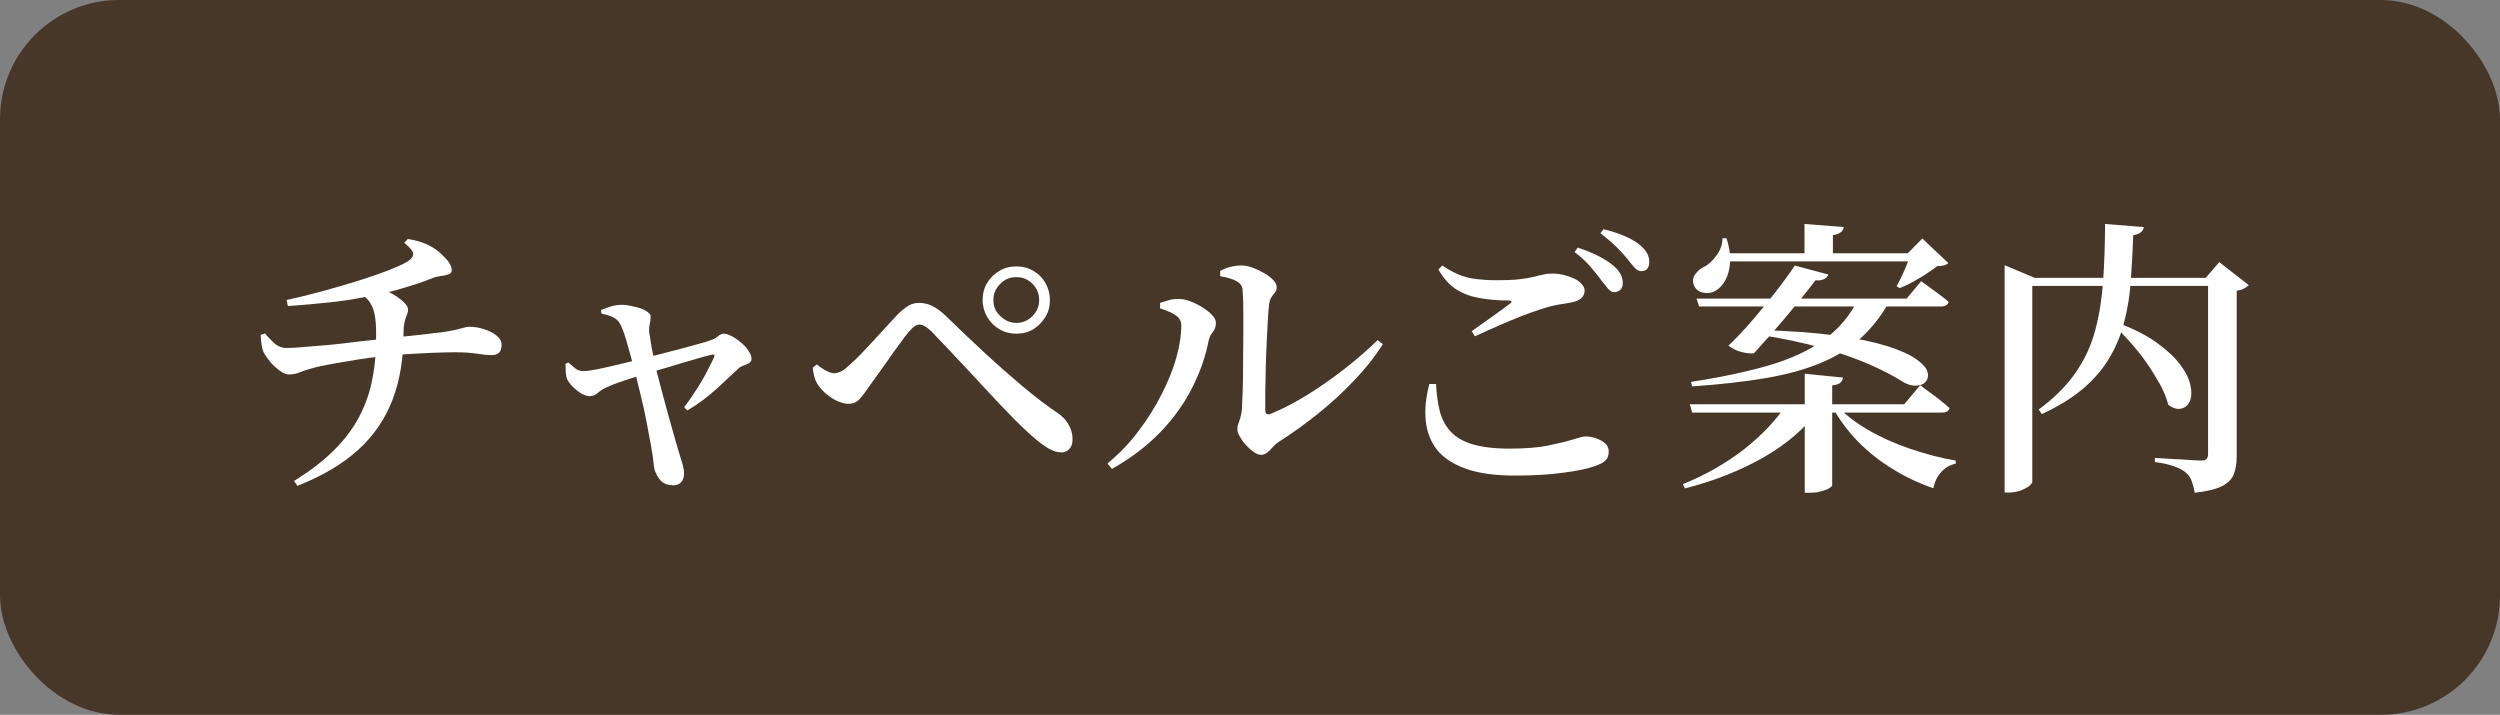
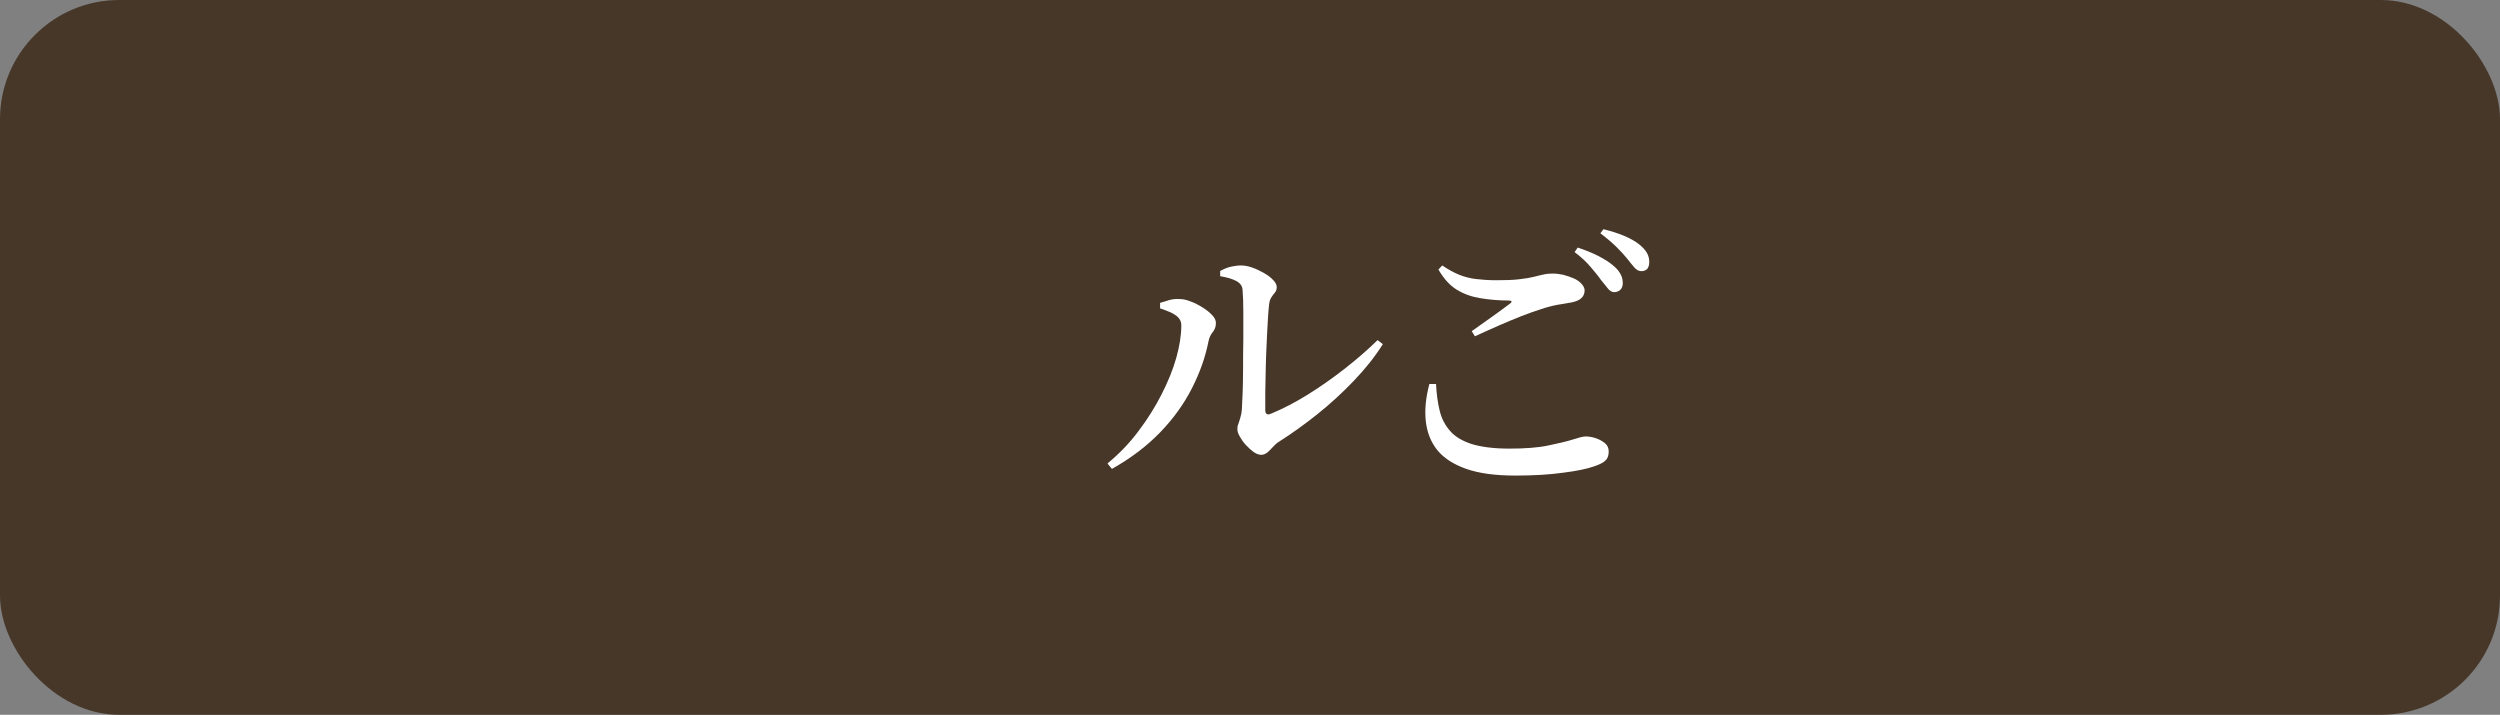
<svg xmlns="http://www.w3.org/2000/svg" id="_レイヤー_2" data-name="レイヤー 2" viewBox="0 0 104.82 29.97">
  <rect x="0" y="0" width="104.82" height="29.97" fill="#808080" stroke="none" />
  <defs>
    <style>
      .cls-1 {
        fill: #fff;
      }

      .cls-2 {
        fill: #473729;
      }
    </style>
  </defs>
  <g id="_レイヤー_1-2" data-name="レイヤー 1">
    <rect class="cls-2" width="104.82" height="29.97" rx="5" ry="5" />
    <g>
-       <path class="cls-1" d="m12.12,15.7c-.11,0-.25-.05-.39-.16-.15-.11-.29-.23-.41-.38-.12-.15-.21-.28-.27-.39-.07-.18-.11-.42-.12-.73l.18-.06c.16.19.31.34.44.45.13.1.28.16.44.16.19,0,.44-.01.74-.04s.62-.05.97-.08c.34-.03.68-.07,1.01-.11s.63-.08.89-.1c.26-.03.46-.05.6-.07.32-.04.63-.08.93-.1.3-.03.57-.06.81-.09s.45-.06.61-.07c.26-.04.46-.08.59-.11s.24-.06.31-.08.14-.04.21-.04c.21,0,.42.03.63.1.21.07.39.15.53.27.14.11.21.24.21.39,0,.15-.04.27-.11.33-.07.07-.18.1-.33.1-.12,0-.31-.02-.58-.06-.26-.04-.56-.06-.88-.06-.19,0-.41,0-.64.01-.23,0-.47.02-.73.03s-.51.03-.75.04c-.25.02-.48.04-.69.06-.23.02-.5.05-.81.09-.31.04-.63.09-.96.15-.33.05-.63.11-.9.16-.27.05-.47.1-.6.14-.18.05-.34.1-.48.16s-.3.09-.47.09Zm-.11-3.12c.51-.11,1.04-.24,1.58-.39.54-.15,1.06-.3,1.56-.46.5-.16.93-.31,1.29-.46.37-.15.62-.27.75-.38.11-.09.15-.18.13-.28-.02-.1-.14-.24-.37-.43l.15-.16c.31.05.55.12.74.2s.35.18.5.29c.13.1.26.23.4.38.13.16.2.3.2.43,0,.09-.04.15-.13.18s-.19.06-.31.07c-.12.02-.24.04-.34.08-.27.11-.52.2-.77.28-.25.08-.49.15-.73.22-.24.07-.5.13-.77.19-.21.04-.49.09-.84.16-.35.07-.77.13-1.26.18s-1.06.11-1.72.15l-.06-.28Zm.33,7.58c.64-.4,1.18-.81,1.62-1.24.44-.43.8-.89,1.07-1.39s.47-1.04.58-1.63c.12-.59.17-1.24.16-1.96,0-.27-.02-.5-.05-.69s-.09-.37-.18-.52c-.08-.15-.21-.28-.38-.38l.75-.26c.21.07.41.15.59.26s.33.22.44.33.17.21.17.28c0,.09-.02.17-.05.24s-.06.16-.09.27-.05.27-.05.47c0,1.04-.14,1.97-.45,2.79-.31.82-.79,1.53-1.45,2.13s-1.51,1.1-2.55,1.51l-.15-.22Z" />
-       <path class="cls-1" d="m28.7,17.05c.18-.23.35-.48.51-.73s.31-.5.43-.74c.12-.23.22-.43.29-.58.03-.06.04-.11.01-.12-.02-.02-.07-.02-.13,0-.11.02-.28.07-.49.13-.21.06-.45.13-.72.21-.26.08-.53.16-.8.24-.27.08-.52.15-.75.22-.17.05-.36.11-.56.17-.2.07-.39.13-.56.19-.17.06-.3.11-.38.15-.2.08-.36.17-.47.27-.11.1-.22.15-.35.15-.11,0-.24-.04-.37-.12s-.25-.18-.36-.29-.18-.22-.23-.32c-.02-.07-.04-.17-.05-.28,0-.11-.01-.23-.01-.35l.12-.05c.1.08.19.16.28.24.09.08.21.12.36.12.11,0,.31-.03.58-.08s.58-.13.93-.21c.34-.08.67-.16.97-.24.2-.05.44-.11.72-.18.28-.07.56-.15.85-.22.29-.08.54-.15.77-.21.23-.06.39-.11.49-.15.11-.03.22-.09.31-.16.09-.08.18-.12.25-.12.1,0,.21.04.35.11s.26.16.39.27.23.22.31.35c.08.12.12.23.12.33,0,.07-.04.13-.1.17-.07.04-.15.08-.24.11-.09.03-.17.08-.22.13-.22.21-.51.48-.88.82s-.78.65-1.25.93l-.12-.12Zm-.52,3.29c-.22,0-.4-.08-.53-.25s-.22-.37-.24-.61c-.02-.23-.06-.5-.12-.82s-.12-.66-.19-1.02c-.07-.36-.15-.72-.24-1.08s-.16-.68-.24-.98c-.04-.15-.09-.33-.14-.52s-.11-.39-.16-.58c-.05-.19-.11-.36-.16-.52-.06-.16-.11-.28-.15-.36-.06-.12-.15-.22-.29-.29-.14-.07-.3-.12-.5-.16l-.02-.15c.14-.06.27-.11.41-.15.13-.04.29-.07.46-.07.11,0,.23.01.36.04s.27.06.4.1c.13.04.24.1.32.16.08.06.13.12.13.19,0,.11-.01.21-.04.33s-.03.24-.02.36c.02.08.04.2.06.35.02.15.05.32.09.5.04.18.07.35.1.52.08.32.17.66.26,1,.09.34.18.67.27,1,.09.32.17.62.25.89s.14.49.19.66c.04.14.09.3.15.49.06.19.09.34.09.46,0,.35-.16.52-.49.52Z" />
-       <path class="cls-1" d="m44.44,18.96c-.2,0-.46-.12-.77-.35-.31-.23-.69-.58-1.14-1.03-.15-.15-.33-.35-.57-.59-.23-.24-.48-.51-.75-.8-.27-.29-.53-.58-.8-.86-.27-.29-.52-.55-.75-.8-.24-.24-.43-.45-.58-.61-.12-.11-.22-.2-.3-.24-.08-.05-.16-.07-.24-.07-.06,0-.12.02-.19.07-.07.04-.15.12-.25.24-.1.11-.22.27-.36.47-.15.2-.3.41-.46.64-.16.23-.32.45-.47.66-.15.21-.28.39-.38.53-.13.19-.25.36-.38.5-.12.14-.28.21-.47.21s-.43-.07-.67-.22c-.24-.15-.43-.32-.57-.51-.08-.11-.14-.22-.18-.35-.04-.13-.07-.28-.08-.44l.17-.13c.13.11.26.2.4.27.13.07.25.1.33.1s.18-.03.29-.08.22-.15.35-.27c.15-.13.32-.29.51-.49s.38-.4.57-.61c.19-.21.38-.41.55-.6.17-.18.3-.32.39-.42.15-.15.29-.26.43-.35s.29-.13.46-.13c.19,0,.37.04.54.12s.36.21.57.41c.53.52,1.08,1.04,1.63,1.55.55.51,1.1.99,1.62,1.43.53.44,1.01.81,1.46,1.11.19.13.35.29.46.49s.16.4.16.61c0,.17-.04.3-.13.4-.09.1-.21.15-.37.15Zm-1.83-4.97c-.26,0-.5-.06-.71-.19-.21-.12-.38-.29-.51-.51-.12-.21-.19-.45-.19-.71s.06-.51.19-.72c.13-.21.3-.38.51-.5.21-.13.45-.19.71-.19s.51.06.72.19c.21.12.38.29.5.5s.19.45.19.72-.06.5-.19.71-.29.38-.5.51c-.21.13-.45.19-.72.19Zm0-.45c.27,0,.49-.1.68-.29.19-.19.28-.41.28-.67s-.09-.49-.28-.68c-.19-.19-.41-.28-.68-.28s-.48.09-.67.28c-.19.19-.29.41-.29.68s.09.48.29.67c.19.19.42.29.67.29Z" />
      <path class="cls-1" d="m46.45,19.42c.48-.4.91-.84,1.28-1.34.38-.5.7-1.01.97-1.54s.48-1.04.62-1.54.21-.95.21-1.37c0-.13-.05-.24-.14-.33s-.21-.16-.35-.22c-.14-.06-.27-.11-.4-.15v-.23c.12-.04.25-.08.39-.12.14-.04.29-.05.44-.04.13,0,.28.03.45.1.17.06.34.15.5.25s.3.21.4.32c.11.11.16.22.16.33,0,.15-.04.27-.13.38s-.15.24-.18.39c-.13.66-.36,1.31-.69,1.96-.33.65-.77,1.27-1.33,1.85s-1.23,1.09-2.03,1.54l-.18-.22Zm6.43-.35c-.1,0-.2-.04-.32-.12-.11-.08-.22-.18-.33-.3-.11-.12-.19-.24-.25-.35-.07-.12-.1-.22-.1-.3s.01-.16.04-.22c.02-.07.05-.15.08-.25.03-.1.06-.22.07-.38,0-.13.02-.34.03-.64.01-.3.02-.65.02-1.04,0-.4,0-.8.01-1.22,0-.42,0-.81,0-1.17,0-.37-.01-.66-.03-.9,0-.17-.09-.3-.25-.39-.16-.09-.39-.16-.69-.21v-.22c.17-.09.32-.15.46-.18.14-.03.28-.05.42-.05s.3.03.47.09c.17.06.33.14.49.23.16.09.29.19.38.29.1.1.15.2.15.29,0,.1-.02.17-.07.23-.05.06-.1.12-.15.2-.05.08-.09.18-.1.32-.02.12-.03.32-.05.61-.02.28-.03.6-.05.96-.02.36-.03.72-.04,1.09,0,.37-.02.71-.02,1.02,0,.31,0,.56,0,.73,0,.17.08.22.23.16.51-.21,1.03-.48,1.56-.81.53-.33,1.04-.69,1.54-1.08.5-.39.96-.79,1.38-1.2l.22.17c-.34.54-.75,1.05-1.23,1.55-.48.5-.98.96-1.52,1.39-.54.43-1.07.81-1.59,1.14-.1.06-.18.13-.26.22-.08.09-.16.17-.24.24-.09.07-.18.1-.27.1Z" />
      <path class="cls-1" d="m63.55,19.94c-.84,0-1.53-.09-2.07-.28-.54-.19-.94-.45-1.22-.79-.27-.34-.43-.75-.48-1.22s0-.98.15-1.55h.28c.02.41.07.78.15,1.11.08.34.23.62.44.86.21.24.51.42.91.55.4.12.92.19,1.57.19s1.2-.04,1.63-.13.78-.17,1.03-.25c.25-.08.43-.13.54-.13.13,0,.27.02.42.07.15.05.28.12.39.21.11.09.16.21.16.35,0,.16-.04.29-.13.37-.08.09-.24.17-.47.25-.31.11-.75.2-1.31.27-.57.08-1.23.12-1.99.12Zm-1.85-6.05c.27-.19.55-.39.86-.61s.55-.4.75-.55c.11-.08.08-.13-.06-.13-.44,0-.84-.04-1.2-.1s-.69-.18-.98-.36c-.29-.18-.54-.46-.76-.84l.16-.17c.25.17.49.3.71.39.22.09.46.15.71.18s.53.05.86.05c.38,0,.69-.01.94-.04.25-.03.45-.06.61-.1.16-.04.3-.08.42-.1.12-.03.25-.04.39-.04.13,0,.27.02.43.05.15.04.3.09.44.15s.25.14.33.23c.08.09.13.18.13.27,0,.27-.18.44-.55.51-.18.03-.38.07-.59.1-.21.04-.45.1-.71.19-.22.07-.48.16-.79.28-.31.12-.63.26-.96.4s-.66.3-1,.45l-.13-.21Zm5.98-1.64c-.1,0-.19-.06-.27-.16-.08-.1-.18-.22-.29-.36-.11-.16-.26-.34-.43-.54-.17-.2-.39-.41-.67-.62l.13-.19c.33.11.63.23.88.36s.47.27.64.42c.14.12.23.24.29.36.06.12.08.24.08.36,0,.11-.04.21-.1.27s-.16.1-.27.1Zm1.14-.88c-.1,0-.2-.05-.29-.15s-.19-.23-.31-.38c-.12-.15-.26-.3-.43-.47s-.39-.36-.69-.59l.13-.17c.32.08.61.17.87.28.25.11.46.22.62.35.15.12.26.24.33.36.07.12.1.25.1.39,0,.12-.03.21-.08.28-.06.06-.14.1-.26.1Z" />
-       <path class="cls-1" d="m74.9,16.95h1.39v.19c-.58.79-1.35,1.46-2.32,2.02-.97.56-2.08,1-3.33,1.32l-.08-.18c.96-.39,1.81-.88,2.56-1.46.75-.59,1.35-1.22,1.79-1.89Zm-4.05,0h8.99l.67-.8c.28.21.51.39.71.53.19.15.37.29.52.43-.03.13-.14.19-.33.19h-10.46l-.1-.35Zm7.07-4.43h1.26v.19c-.34.59-.74,1.09-1.2,1.5-.46.41-1.01.75-1.65,1.01-.64.27-1.41.48-2.28.63-.88.15-1.91.27-3.1.35l-.05-.19c1.25-.19,2.33-.42,3.26-.69.93-.27,1.7-.63,2.32-1.08.62-.45,1.1-1.02,1.44-1.72Zm-5.71-2.53h.18c.12.37.17.71.15,1.01s-.09.55-.2.75c-.11.2-.25.35-.41.44-.15.09-.33.12-.52.08s-.32-.14-.39-.32c-.06-.16-.04-.31.05-.44.09-.13.21-.24.37-.32.19-.09.36-.25.53-.48.17-.23.25-.47.25-.72Zm-1.08,2.53h8.81l.61-.73c.26.19.48.35.66.48.18.13.35.26.49.39-.03.13-.14.19-.33.19h-10.13l-.11-.34Zm1.04-1.9h8.52v.34h-8.52v-.34Zm3.07.51l1.42.38c-.03.08-.09.15-.18.19-.09.05-.21.07-.36.05-.12.16-.29.38-.5.64-.21.26-.45.54-.69.84-.25.29-.49.58-.74.86s-.46.51-.65.72c-.15.02-.32,0-.52-.05-.2-.05-.38-.14-.55-.27.22-.2.46-.45.73-.75s.53-.61.8-.94c.26-.32.51-.63.73-.93.22-.3.4-.54.52-.74Zm-1.49,2.71c1.28.03,2.36.11,3.24.23.88.12,1.59.27,2.13.44.54.17.94.35,1.21.54s.43.36.48.52.03.3-.05.41-.22.18-.4.19c-.18.01-.37-.04-.56-.15-.39-.25-.87-.5-1.44-.75s-1.24-.48-2-.69-1.64-.4-2.63-.55l.04-.19Zm1.91-4.45l1.64.13c0,.08-.04.15-.11.21-.07.06-.18.1-.34.13v.94h-1.19v-1.41Zm.02,6.28l1.59.16c0,.08-.04.15-.1.21s-.18.1-.35.12v4.2s-.05.07-.14.12c-.09.05-.21.09-.36.13-.15.04-.29.05-.44.05h-.21v-4.99Zm1.29,1.28c.34.39.78.74,1.33,1.06.55.32,1.15.59,1.8.81.65.22,1.29.39,1.9.49v.13c-.24.05-.43.16-.6.34s-.28.41-.34.69c-.61-.21-1.18-.48-1.71-.81-.54-.33-1.02-.71-1.45-1.15s-.79-.93-1.08-1.46l.15-.1Zm3.15-6.33h-.13l.61-.62,1.09,1.03c-.08.08-.24.13-.47.13-.19.15-.44.32-.74.5s-.57.32-.83.42l-.13-.08c.11-.19.22-.42.34-.69.12-.28.21-.51.27-.69Z" />
-       <path class="cls-1" d="m84.05,11.65v-.53l1.26.53h7.8v.34h-7.9v8.23s-.05.1-.14.17c-.09.06-.21.12-.36.18-.15.05-.3.08-.47.08h-.19v-8.99Zm4.2-2.26l1.63.13c0,.09-.05.16-.12.22-.07.06-.18.1-.32.12-.02.67-.06,1.31-.1,1.91-.04.6-.13,1.17-.27,1.7-.13.53-.33,1.03-.6,1.49-.27.47-.63.9-1.09,1.3-.46.4-1.05.77-1.77,1.1l-.13-.19c.66-.49,1.17-1,1.55-1.55s.65-1.14.82-1.78.28-1.32.33-2.06c.05-.74.08-1.53.08-2.39Zm.47,4.12c.71.26,1.27.54,1.71.86.43.31.76.62.99.93s.37.59.42.86c.06.26.05.48-.02.65-.07.17-.19.28-.36.32-.17.04-.35-.01-.55-.16-.07-.28-.19-.58-.36-.88s-.36-.61-.57-.91c-.21-.3-.44-.58-.68-.85-.24-.27-.47-.51-.7-.72l.12-.1Zm3.88-1.86h-.12l.57-.66,1.24.97s-.11.08-.19.13-.19.08-.32.1v6.95c0,.28-.04.53-.12.74-.08.21-.24.37-.49.5s-.63.22-1.15.28c-.03-.19-.08-.36-.13-.5s-.14-.26-.25-.35c-.11-.1-.27-.18-.46-.25s-.47-.14-.83-.19v-.17c.32.02.6.04.83.05.23.01.45.02.66.04.21.01.35.02.44.02.12,0,.2-.02.24-.07.04-.05.06-.12.06-.21v-7.38Z" />
    </g>
  </g>
</svg>